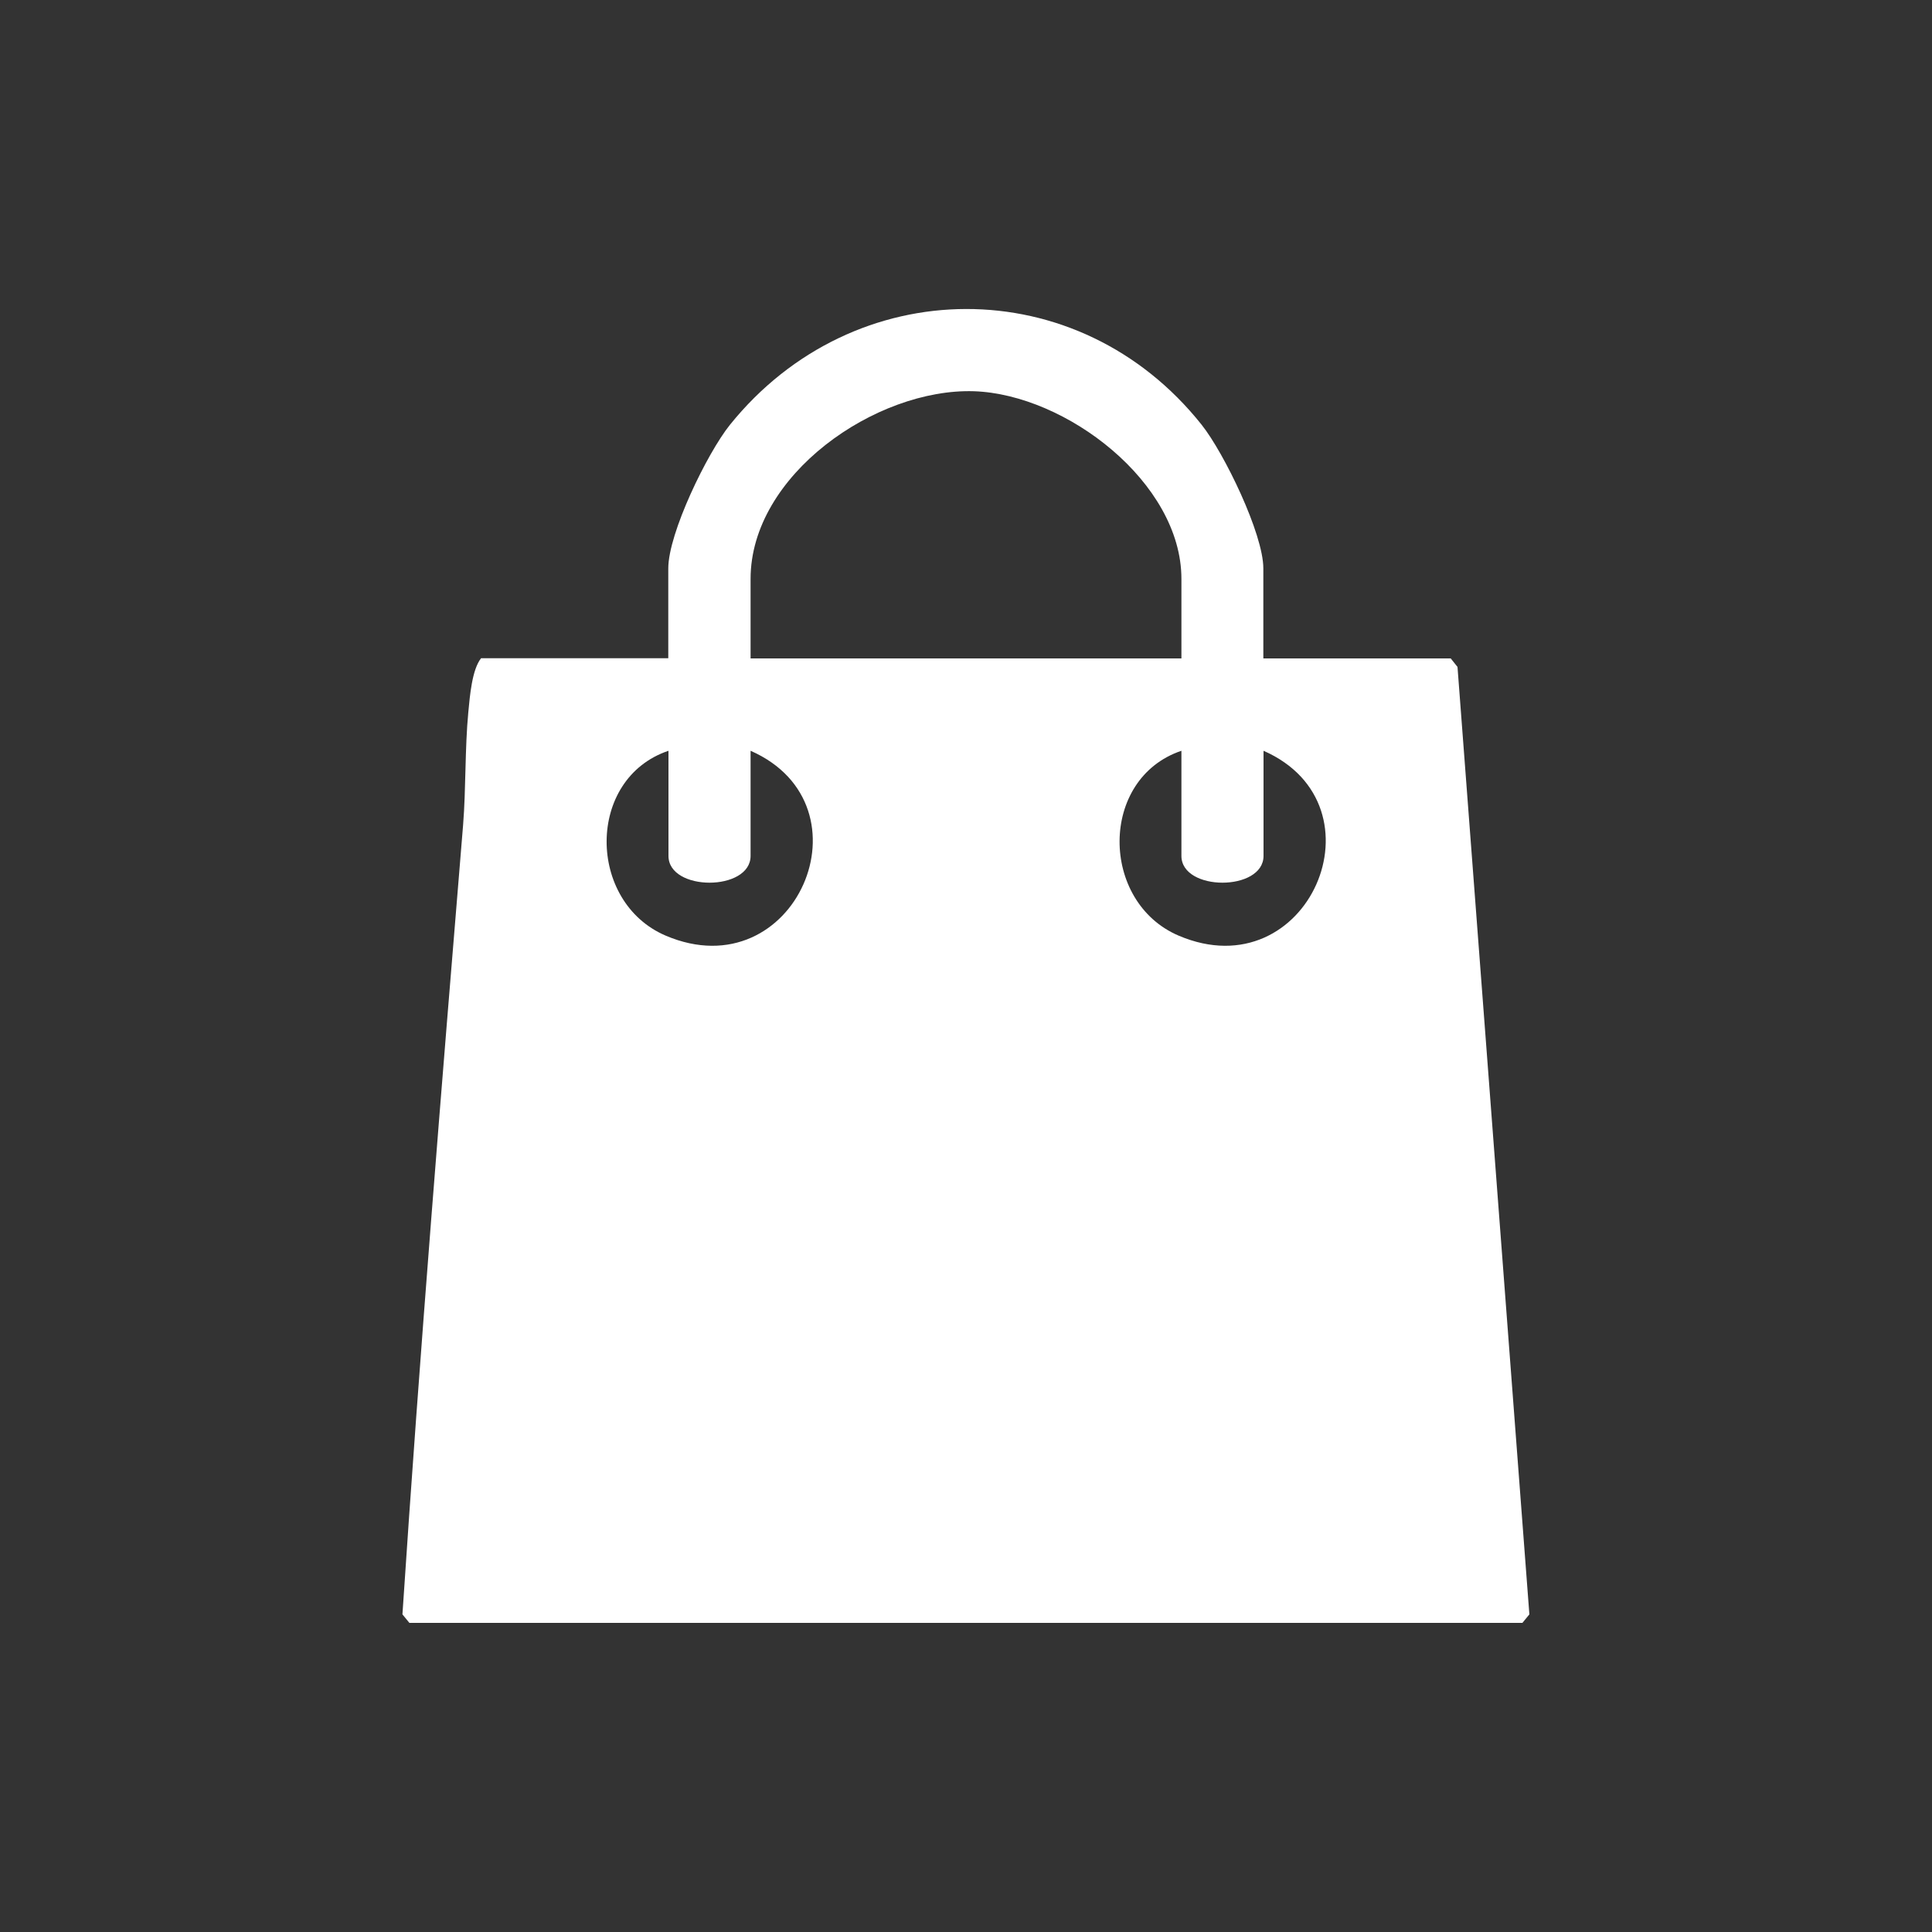
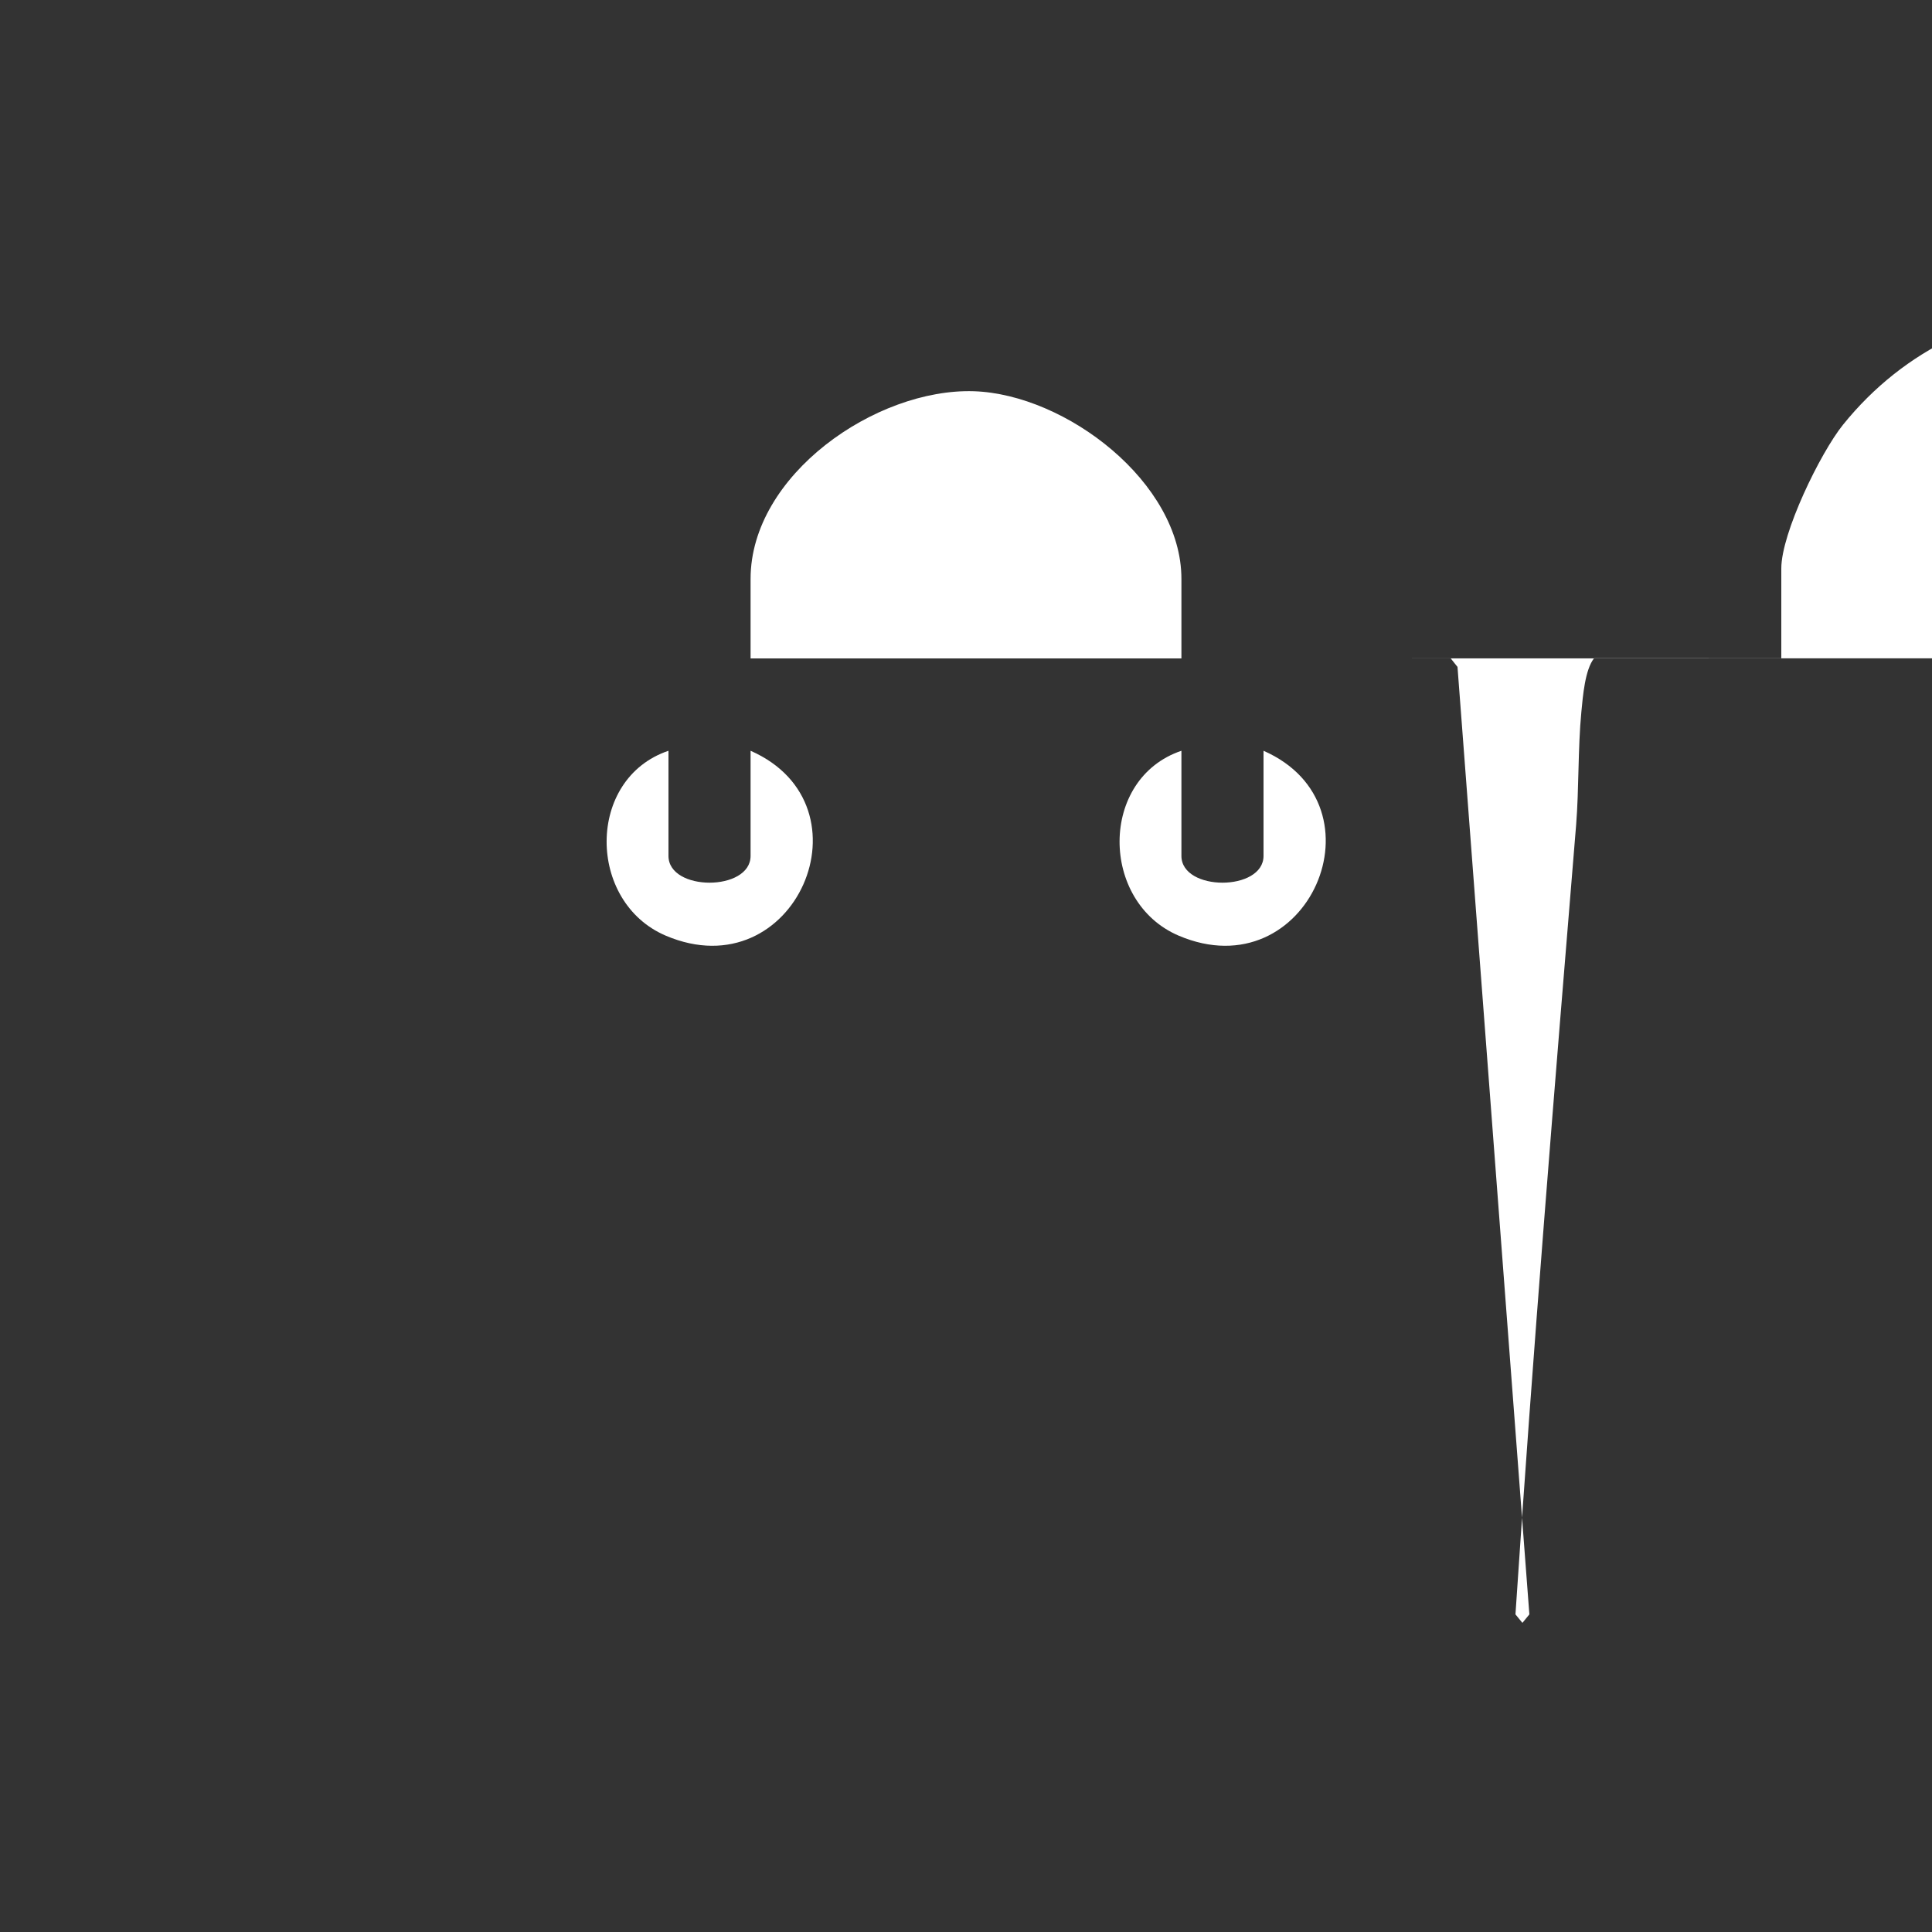
<svg xmlns="http://www.w3.org/2000/svg" id="Layer_1" data-name="Layer 1" viewBox="0 0 100 100">
  <rect x="0" y="0" width="100" height="100" fill="#333333" stroke="none" />
  <defs>
    <style>
      .cls-1 {
        fill: #fff;
      }
    </style>
  </defs>
-   <path class="cls-1" d="M65.4,34.08h9.69l.35.44,3.72,49.04-.36.44H21.19l-.36-.44c.9-13.61,2.02-27.25,3.14-40.86.15-1.87.09-3.97.27-5.84.08-.84.19-2.2.66-2.79h9.69v-4.65c0-1.82,2.01-5.96,3.19-7.43,6.41-7.96,18.04-8.03,24.42,0,1.16,1.46,3.19,5.64,3.19,7.43v4.65ZM61.15,34.08v-4.12c0-4.99-5.98-9.55-10.74-9.71-5.07-.16-11.56,4.33-11.56,9.71v4.12h22.31ZM34.6,38.86c-4.27,1.44-4.22,7.83-.14,9.57,6.7,2.85,10.83-6.74,4.39-9.57v5.44c0,1.85-4.25,1.85-4.25,0v-5.44ZM61.15,38.86c-4.27,1.44-4.22,7.83-.14,9.57,6.7,2.85,10.83-6.74,4.39-9.57v5.44c0,1.85-4.25,1.85-4.25,0v-5.44Z" />
+   <path class="cls-1" d="M65.4,34.08h9.69l.35.44,3.72,49.04-.36.44l-.36-.44c.9-13.61,2.02-27.25,3.14-40.86.15-1.87.09-3.97.27-5.84.08-.84.19-2.2.66-2.79h9.69v-4.65c0-1.82,2.01-5.96,3.19-7.43,6.41-7.96,18.04-8.03,24.42,0,1.16,1.46,3.19,5.64,3.19,7.43v4.65ZM61.15,34.08v-4.12c0-4.99-5.98-9.55-10.74-9.71-5.07-.16-11.56,4.33-11.56,9.71v4.12h22.31ZM34.6,38.86c-4.27,1.44-4.22,7.83-.14,9.57,6.7,2.85,10.83-6.74,4.39-9.57v5.44c0,1.85-4.25,1.85-4.25,0v-5.44ZM61.15,38.86c-4.27,1.44-4.22,7.83-.14,9.57,6.7,2.85,10.83-6.74,4.39-9.57v5.44c0,1.85-4.25,1.85-4.25,0v-5.44Z" />
</svg>